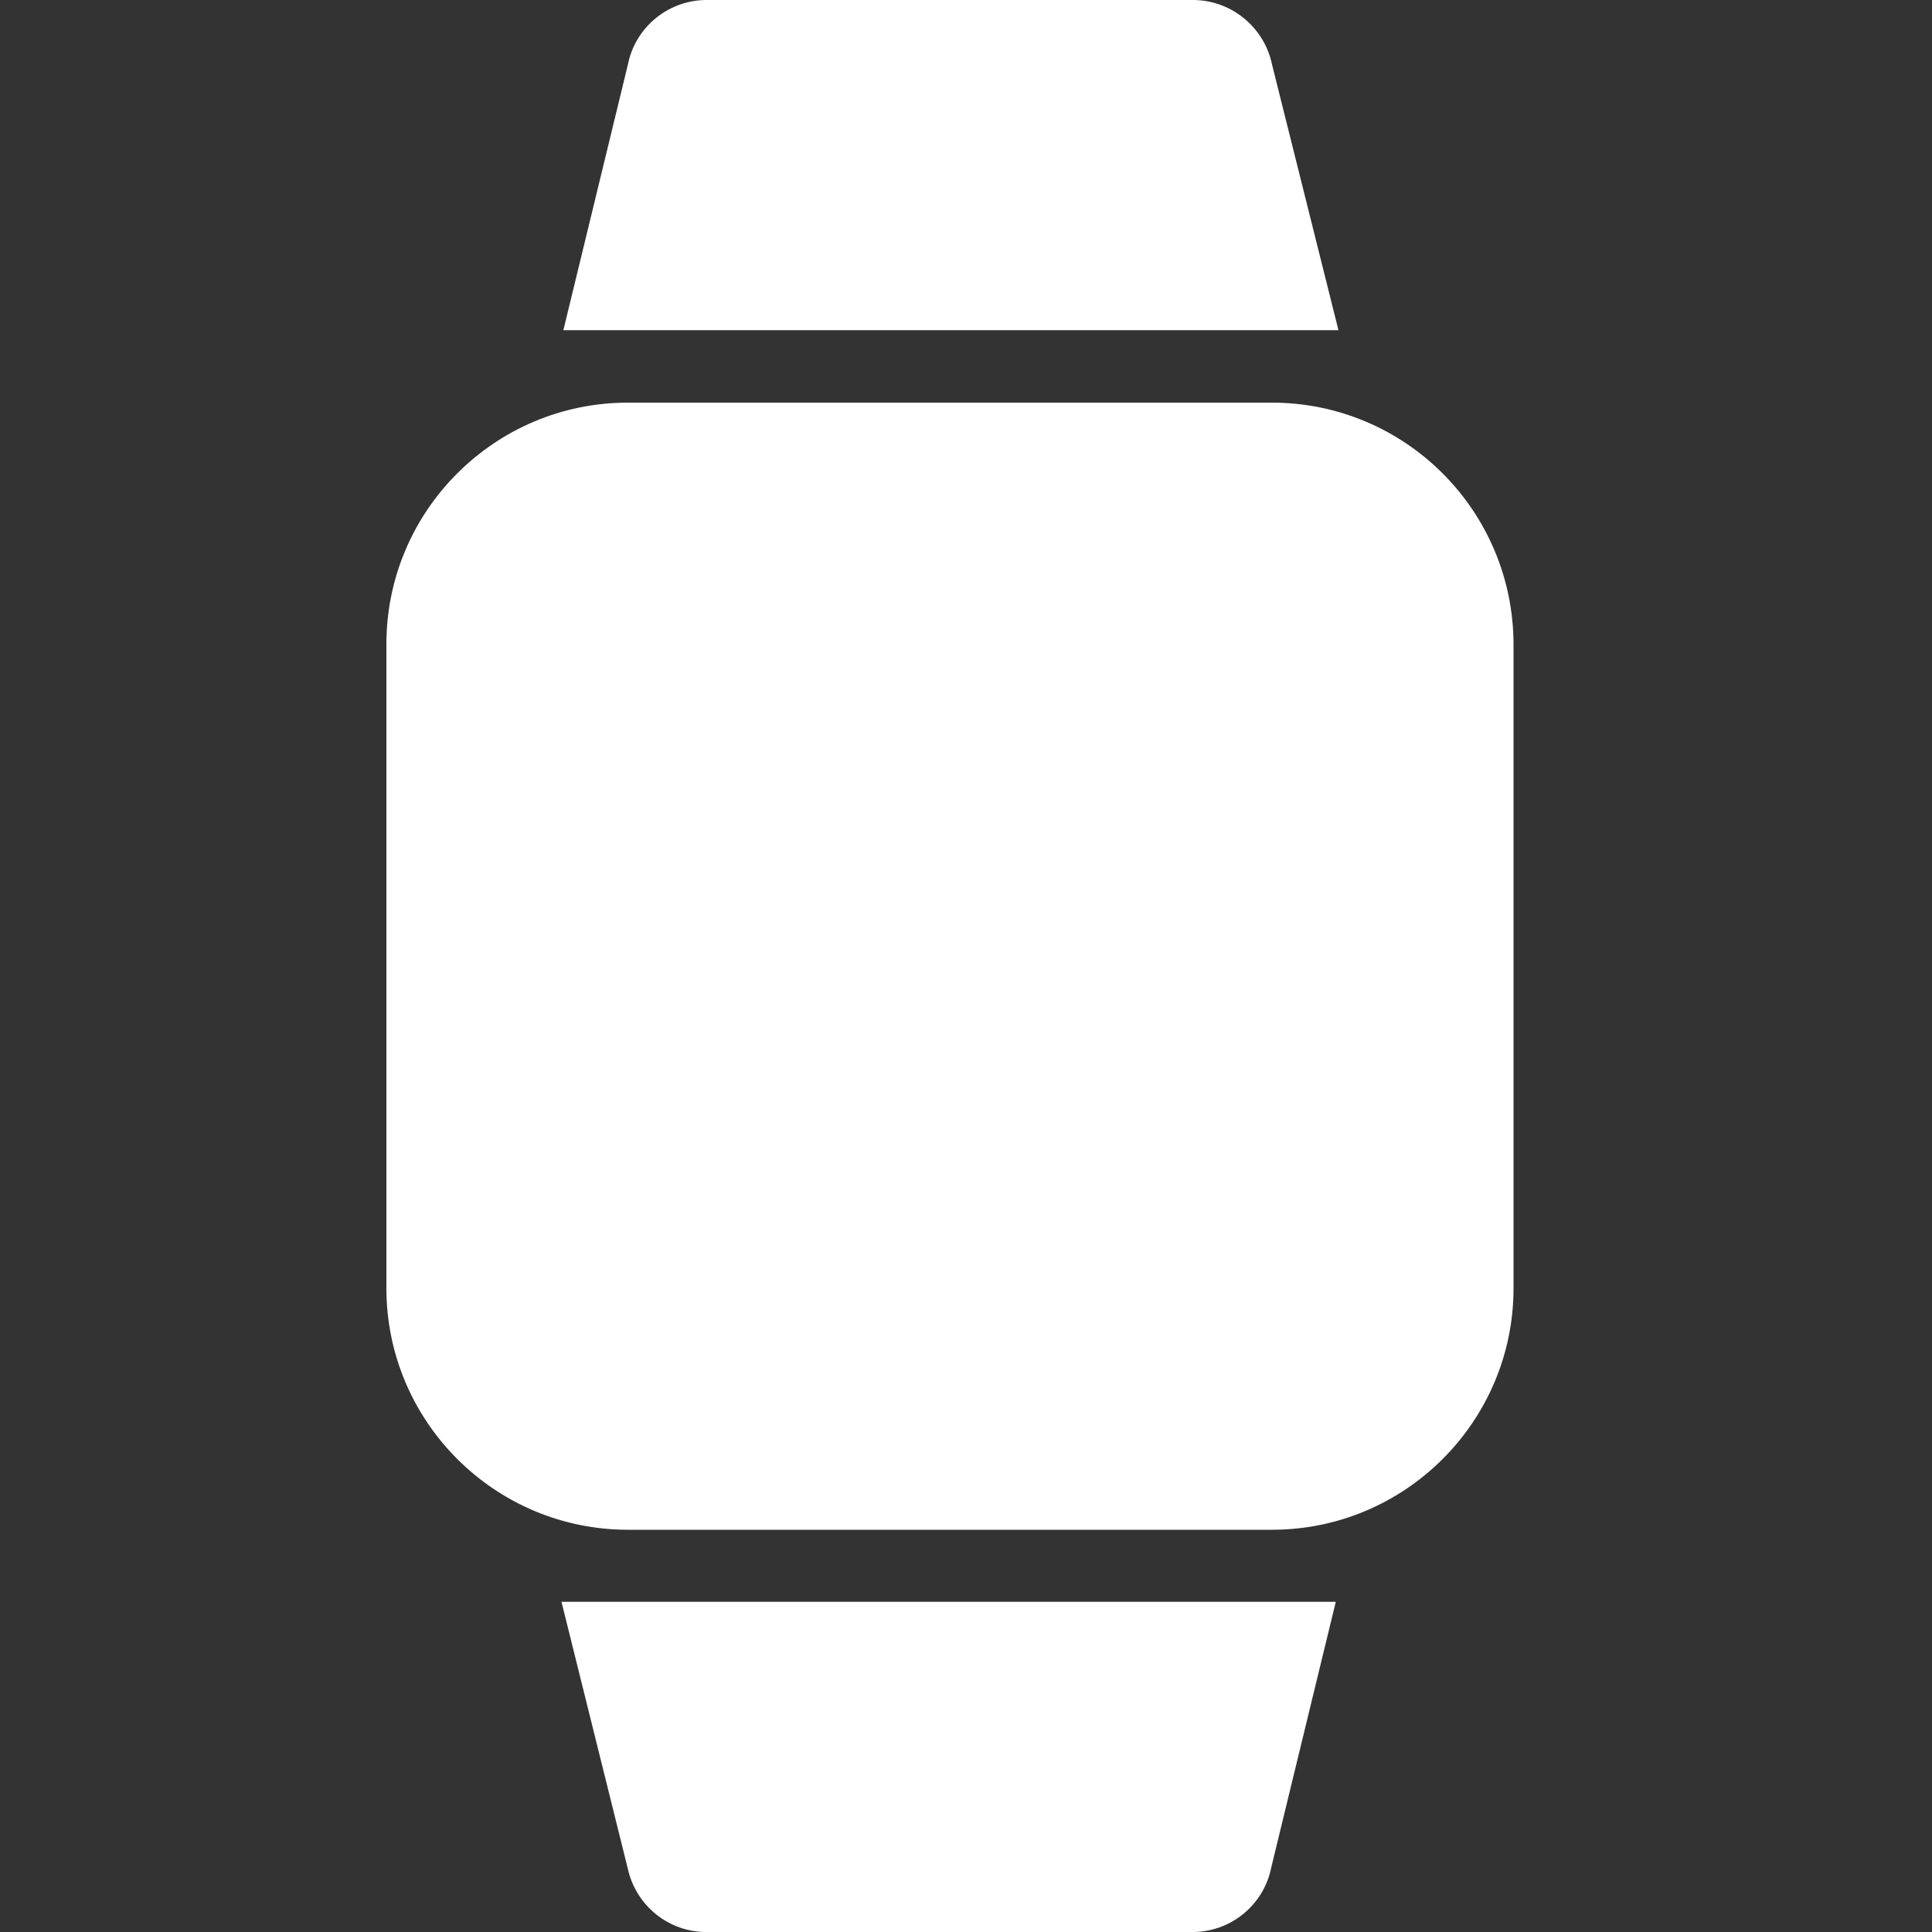
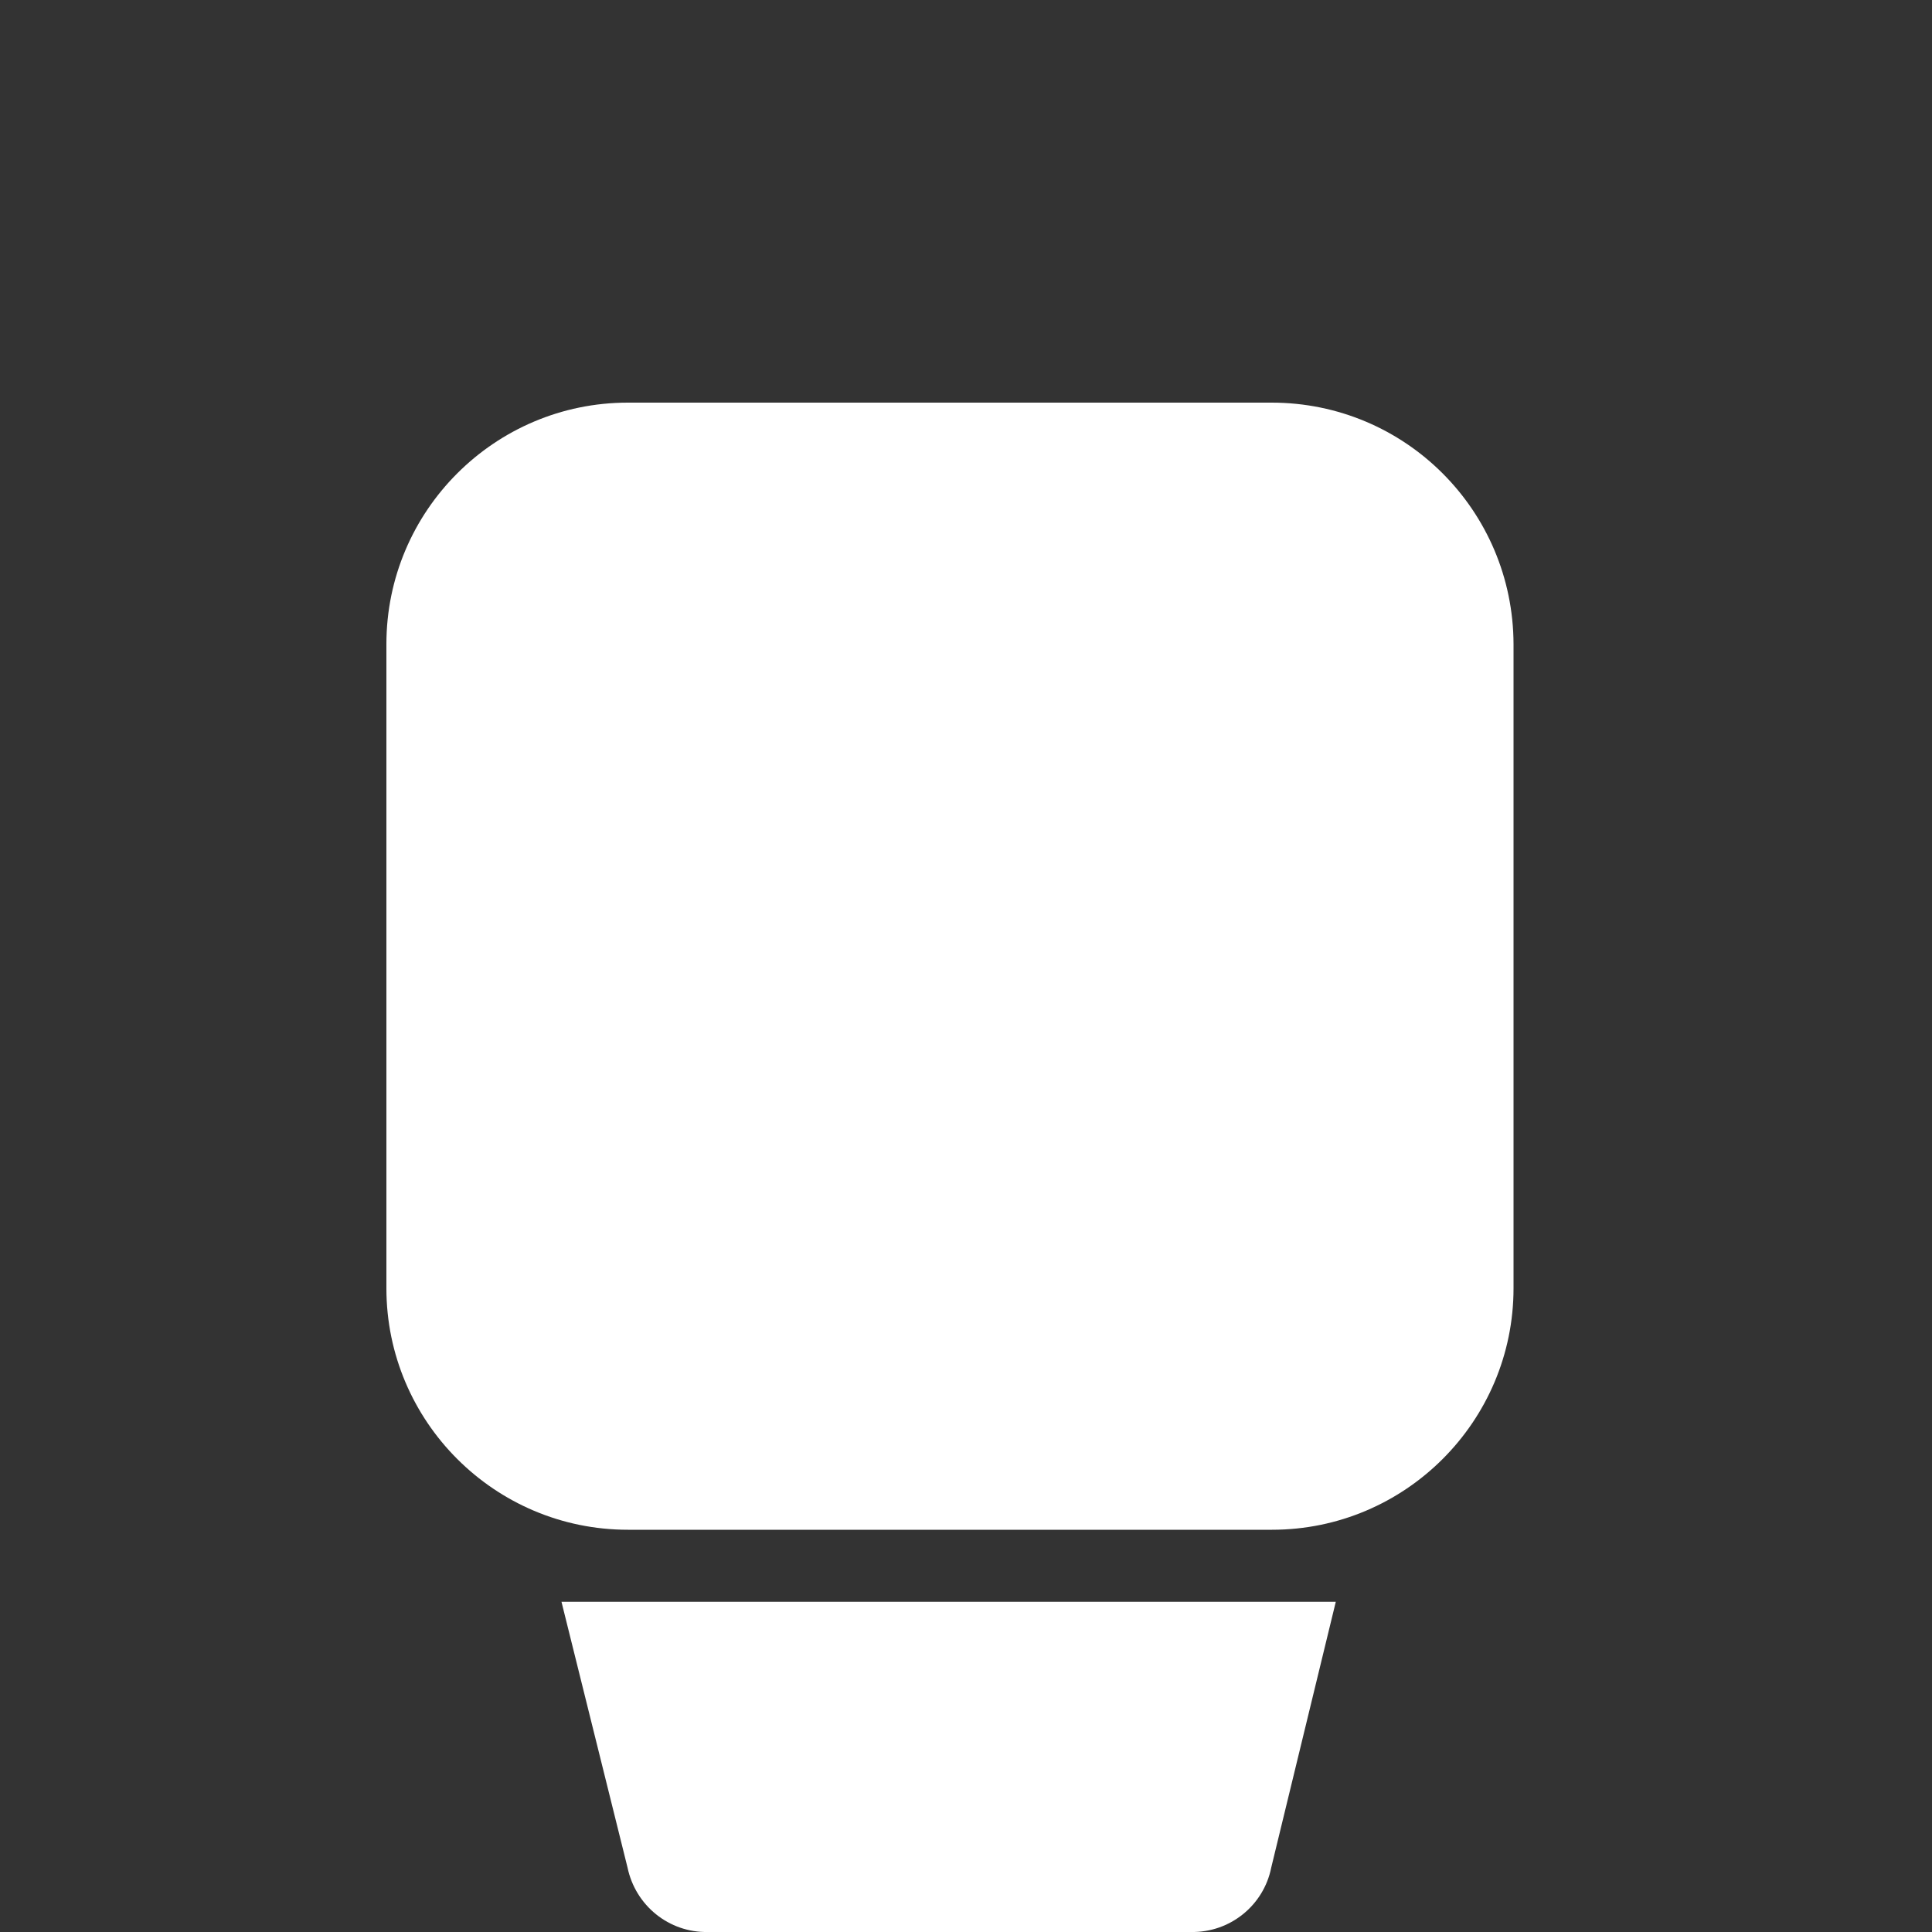
<svg xmlns="http://www.w3.org/2000/svg" width="40" height="40" viewBox="0 0 40 40" fill="none">
  <rect x="0" y="0" width="40" height="40" fill="#333333" stroke="none" />
-   <path d="M26.336 1.336C26.172 0.547 25.468 -0.015 24.664 0H14.664C13.859 -0.015 13.156 0.547 13 1.336L11.664 6.836H27.711L26.336 1.336Z" fill="white" />
  <path d="M11.625 33.164L12.992 38.664C13.156 39.453 13.851 40.016 14.656 40H24.656C25.461 40.016 26.164 39.453 26.32 38.664L27.656 33.164H11.625Z" fill="white" />
  <path d="M26.328 8.336H13C10.242 8.336 8 10.578 8 13.336V26.672C8 29.429 10.242 31.672 13 31.672H26.336C29.093 31.672 31.336 29.429 31.336 26.672V13.336C31.328 10.57 29.093 8.336 26.328 8.336Z" fill="white" />
</svg>